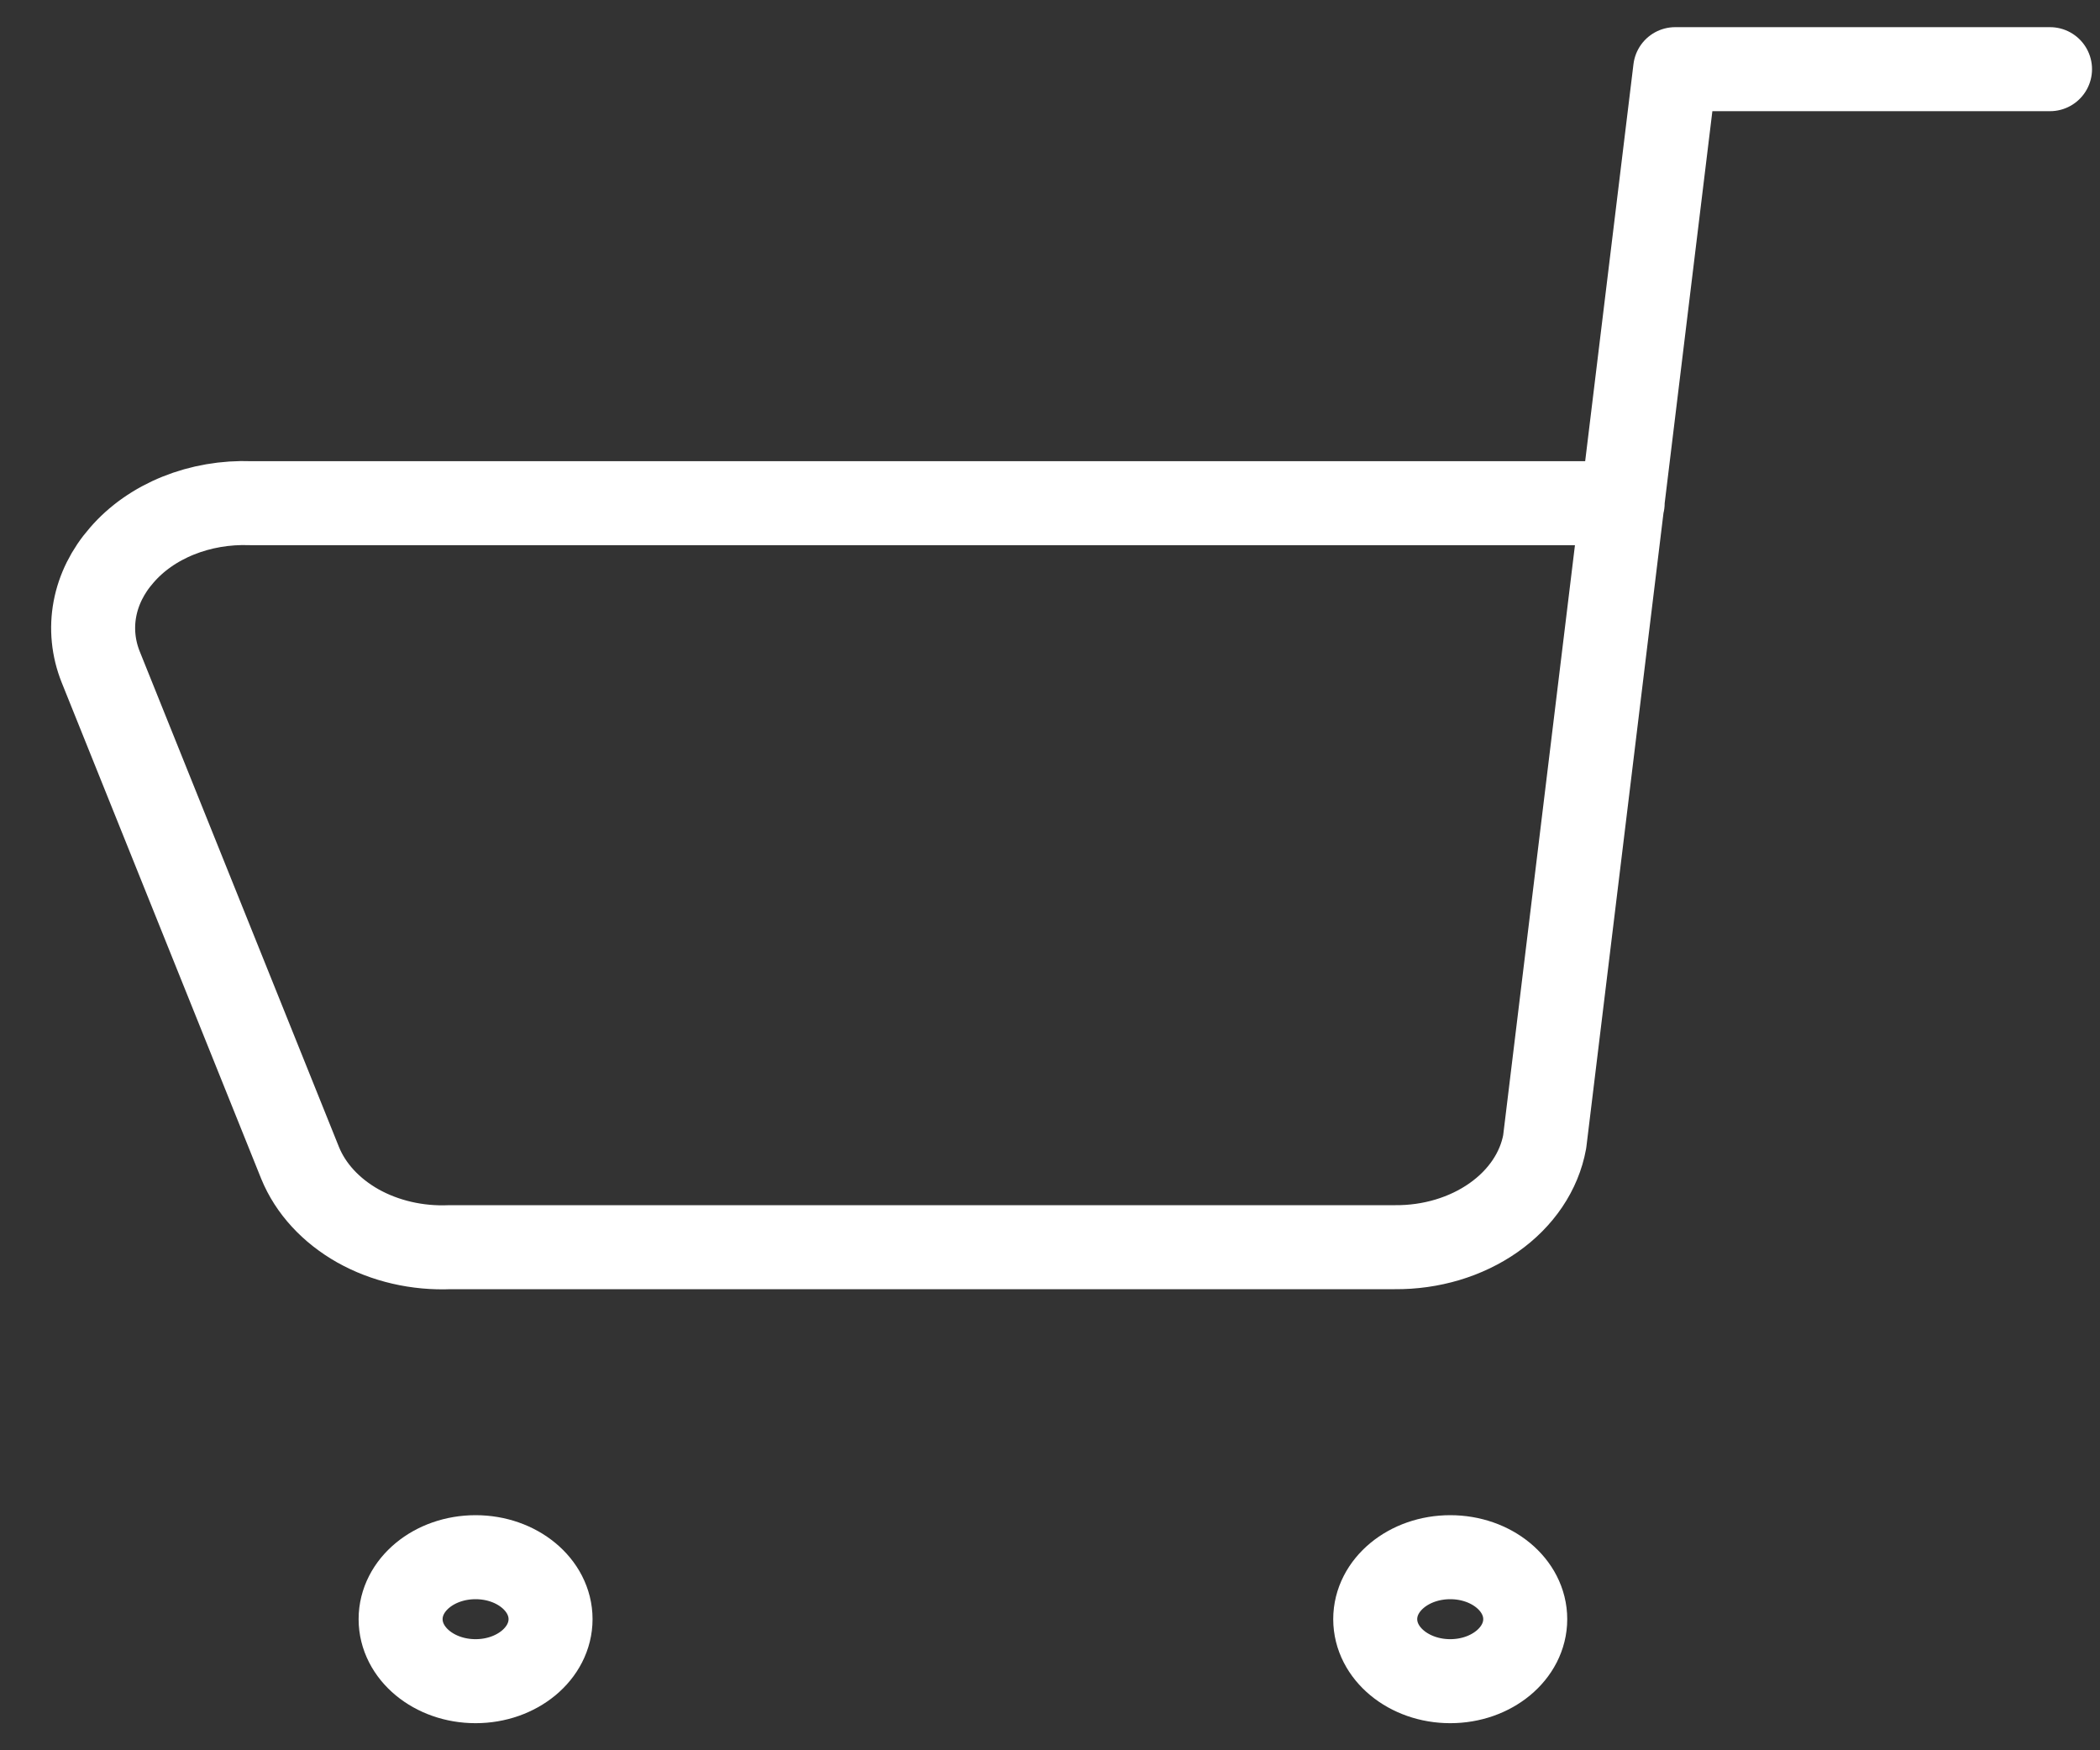
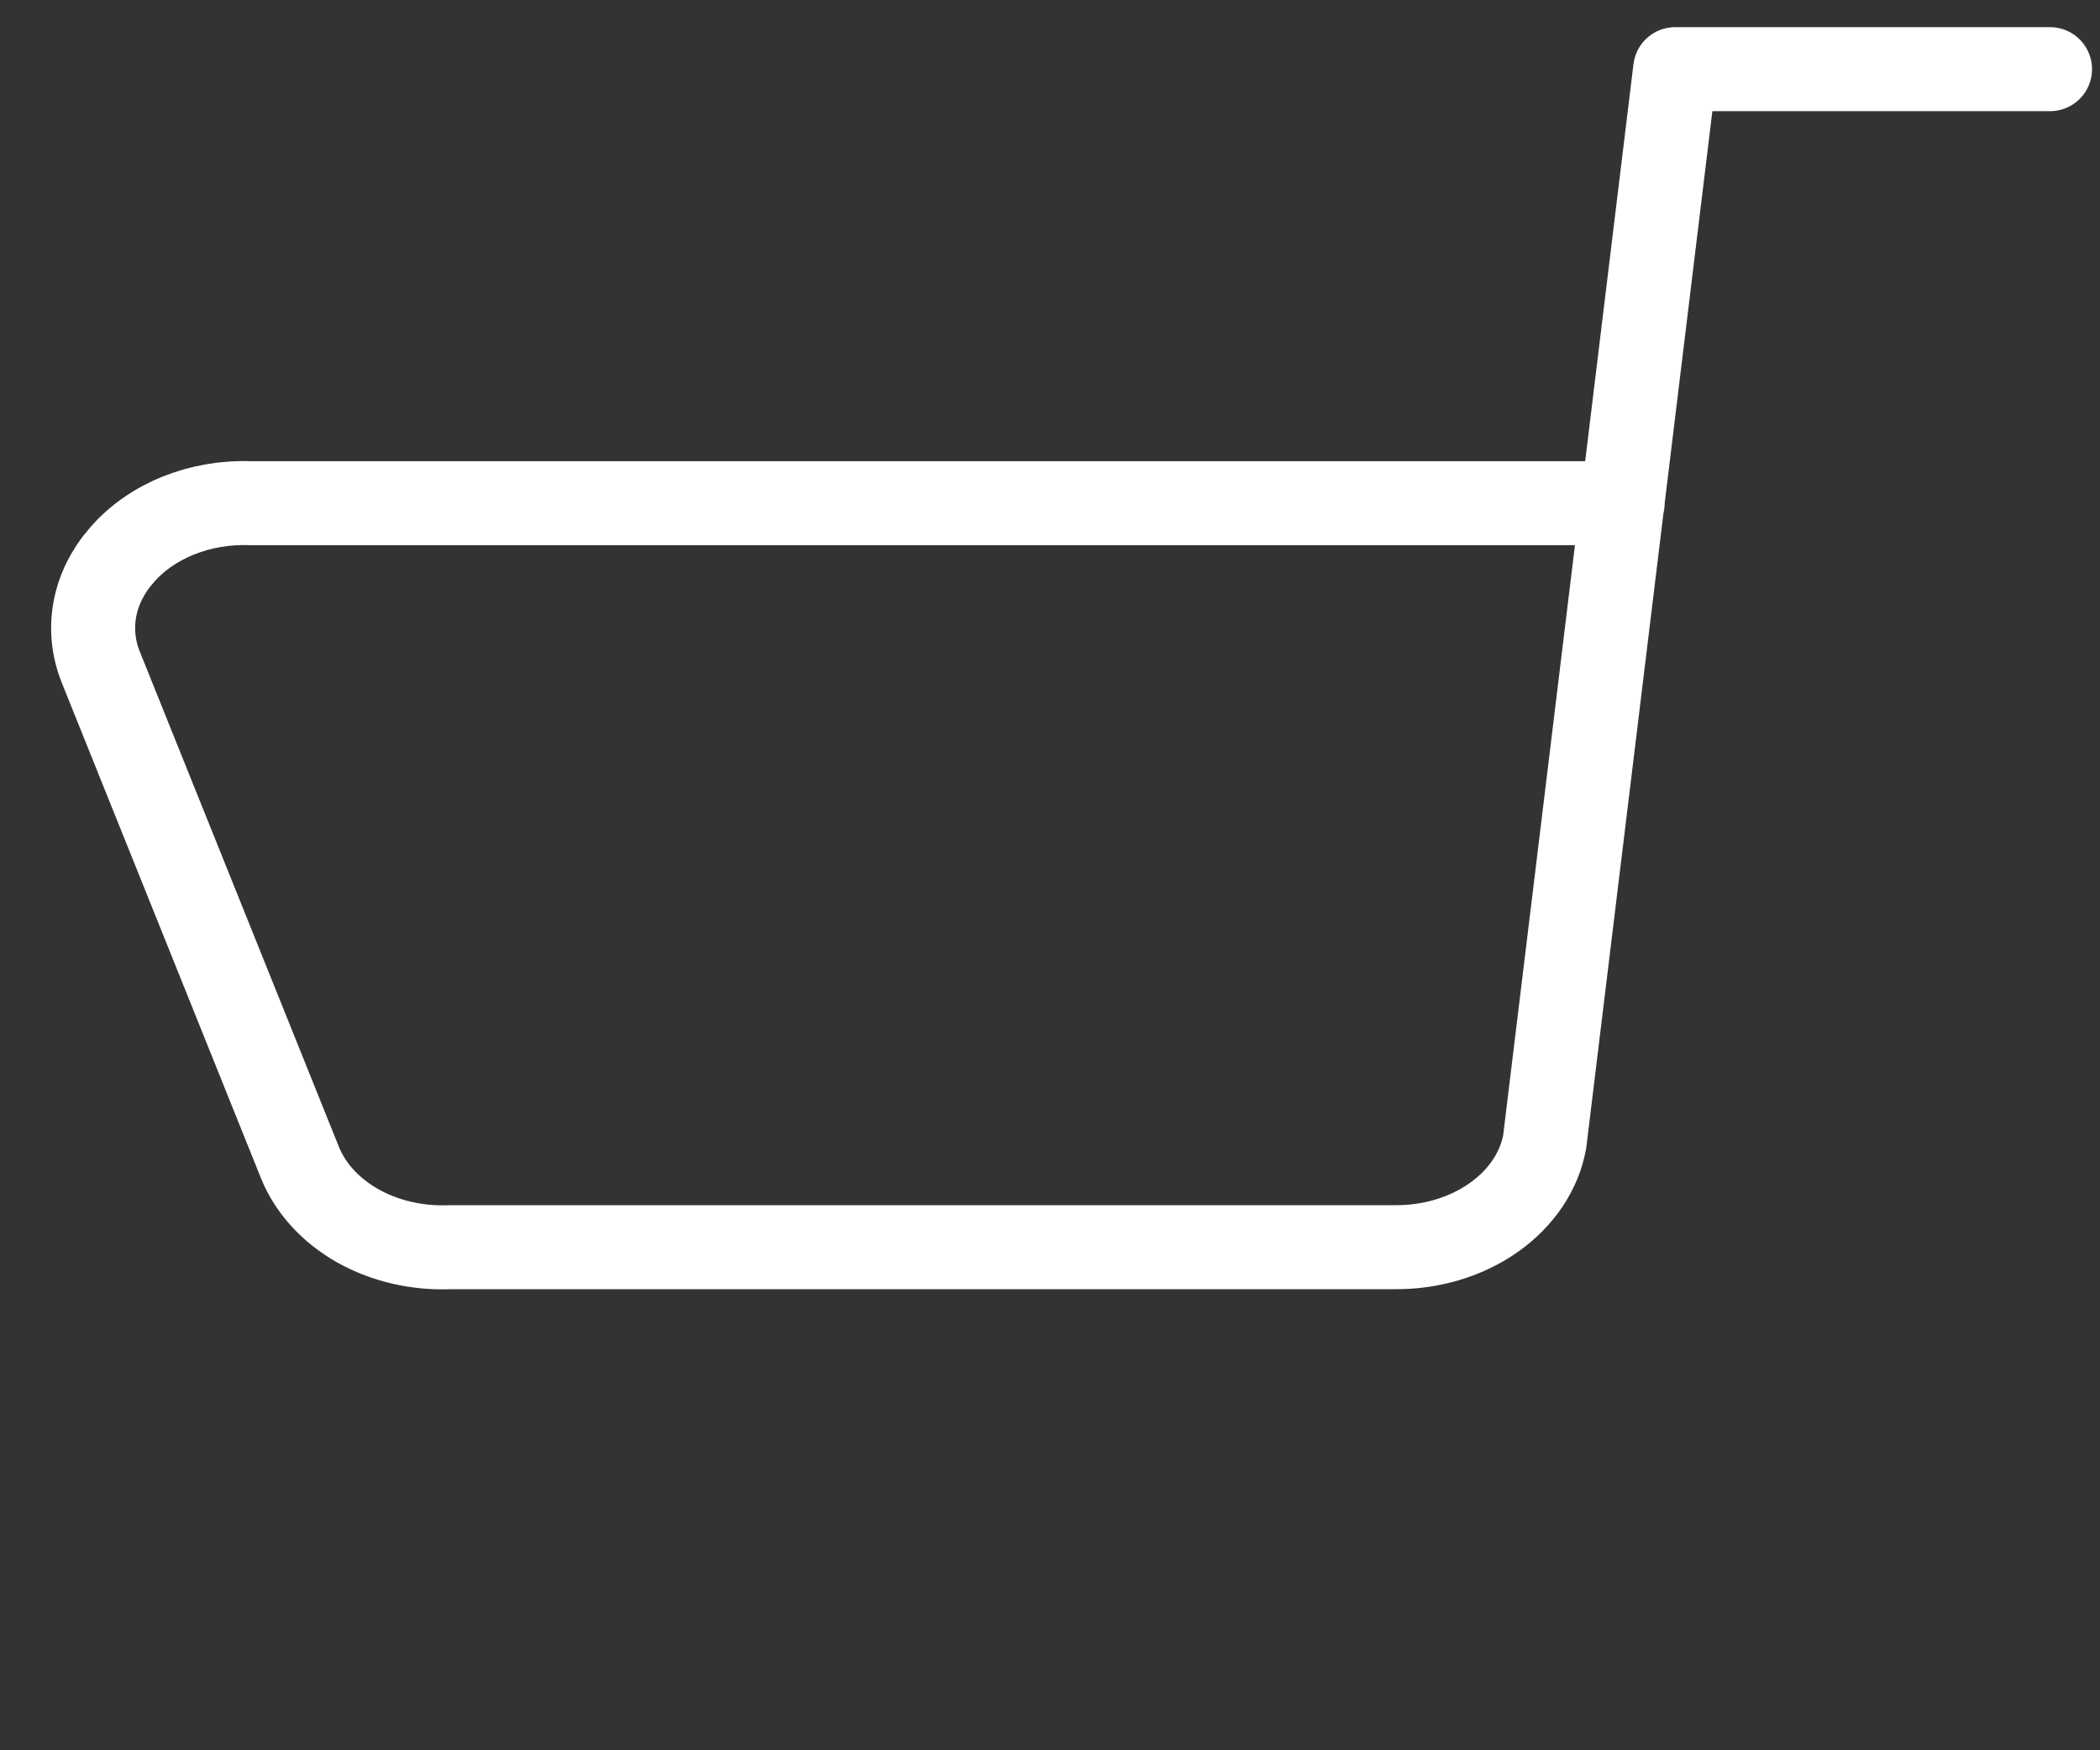
<svg xmlns="http://www.w3.org/2000/svg" width="30" height="25" viewBox="0 0 30 25" fill="none">
  <rect x="0" y="0" width="30" height="25" fill="#333333" stroke="none" />
  <path d="M29.286 0.988H23.931L22.067 16.308C21.99 16.731 21.73 17.116 21.337 17.392C20.943 17.669 20.442 17.819 19.925 17.814H6.43C5.962 17.834 5.5 17.727 5.113 17.51C4.727 17.292 4.436 16.976 4.287 16.61L1.438 9.525C1.332 9.259 1.304 8.975 1.356 8.698C1.408 8.421 1.539 8.158 1.738 7.931C1.946 7.689 2.223 7.495 2.545 7.365C2.867 7.235 3.223 7.174 3.58 7.187H23.181" stroke="white" stroke-width="1.2" stroke-linecap="round" stroke-linejoin="round" />
-   <path d="M6.794 24.013C7.385 24.013 7.865 23.616 7.865 23.127C7.865 22.638 7.385 22.242 6.794 22.242C6.202 22.242 5.723 22.638 5.723 23.127C5.723 23.616 6.202 24.013 6.794 24.013Z" stroke="white" stroke-width="1.2" stroke-linecap="round" stroke-linejoin="round" />
-   <path d="M20.718 24.013C21.309 24.013 21.789 23.616 21.789 23.127C21.789 22.638 21.309 22.242 20.718 22.242C20.126 22.242 19.646 22.638 19.646 23.127C19.646 23.616 20.126 24.013 20.718 24.013Z" stroke="white" stroke-width="1.2" stroke-linecap="round" stroke-linejoin="round" />
</svg>